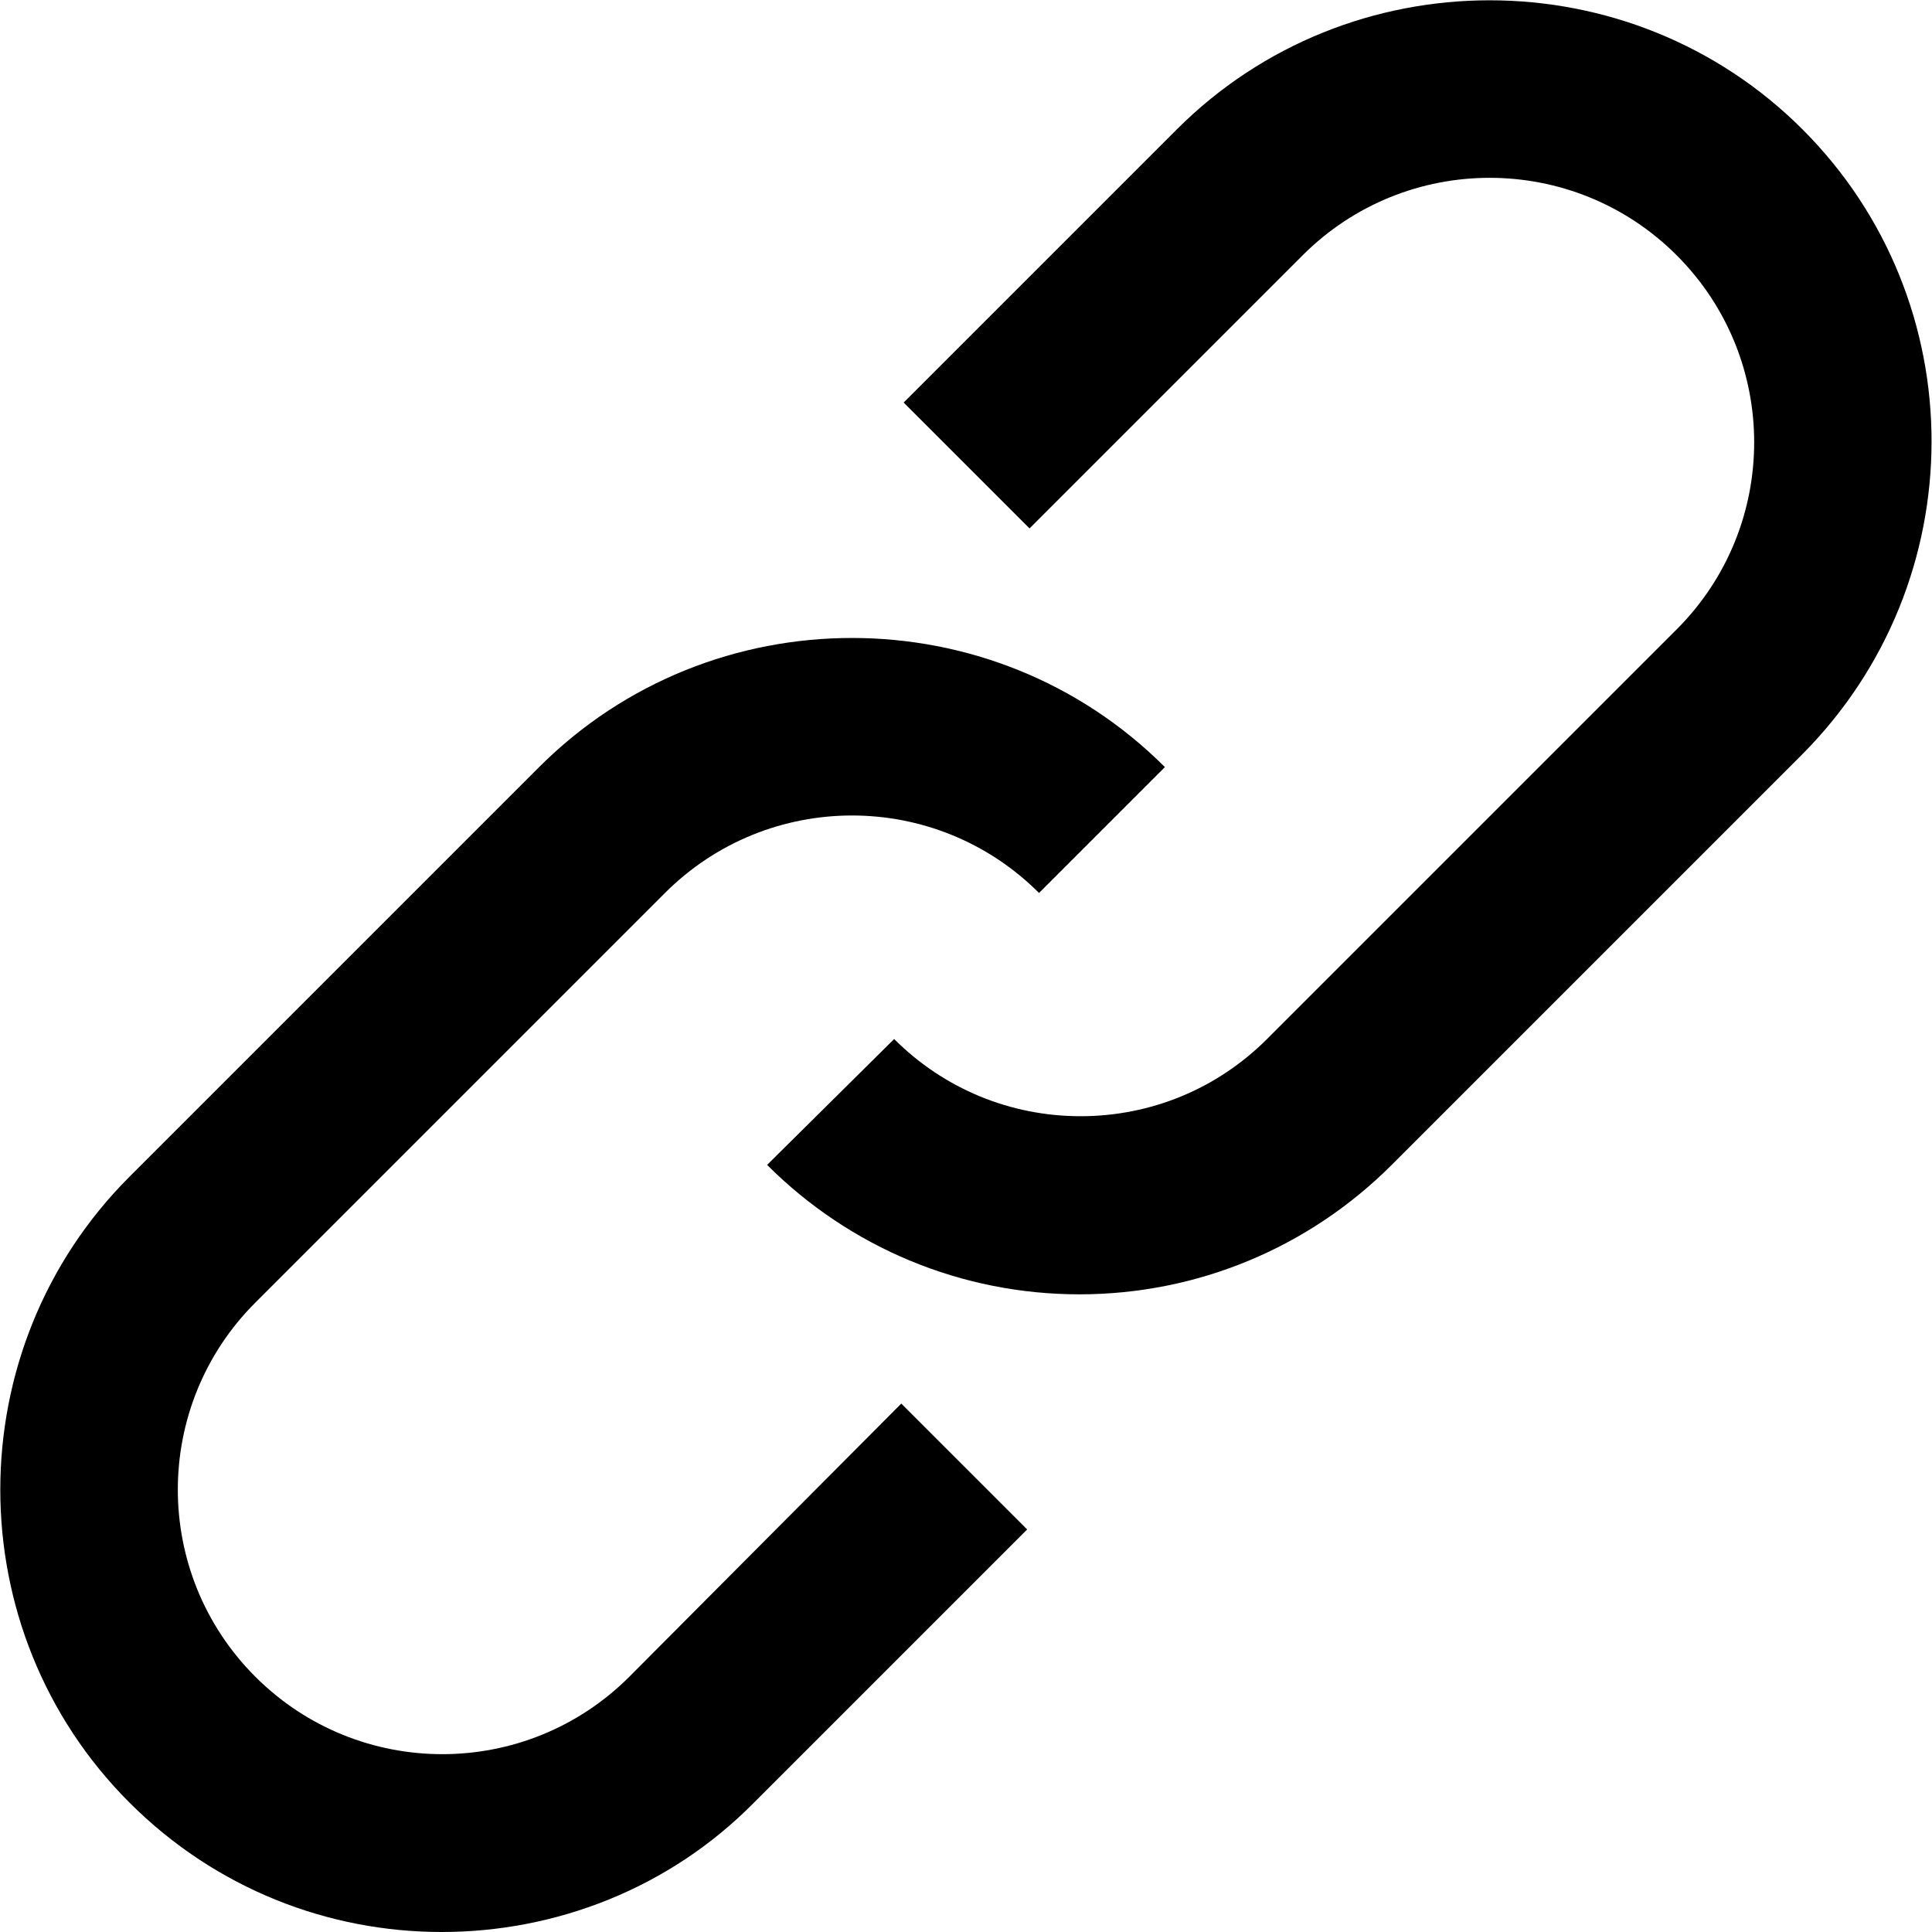
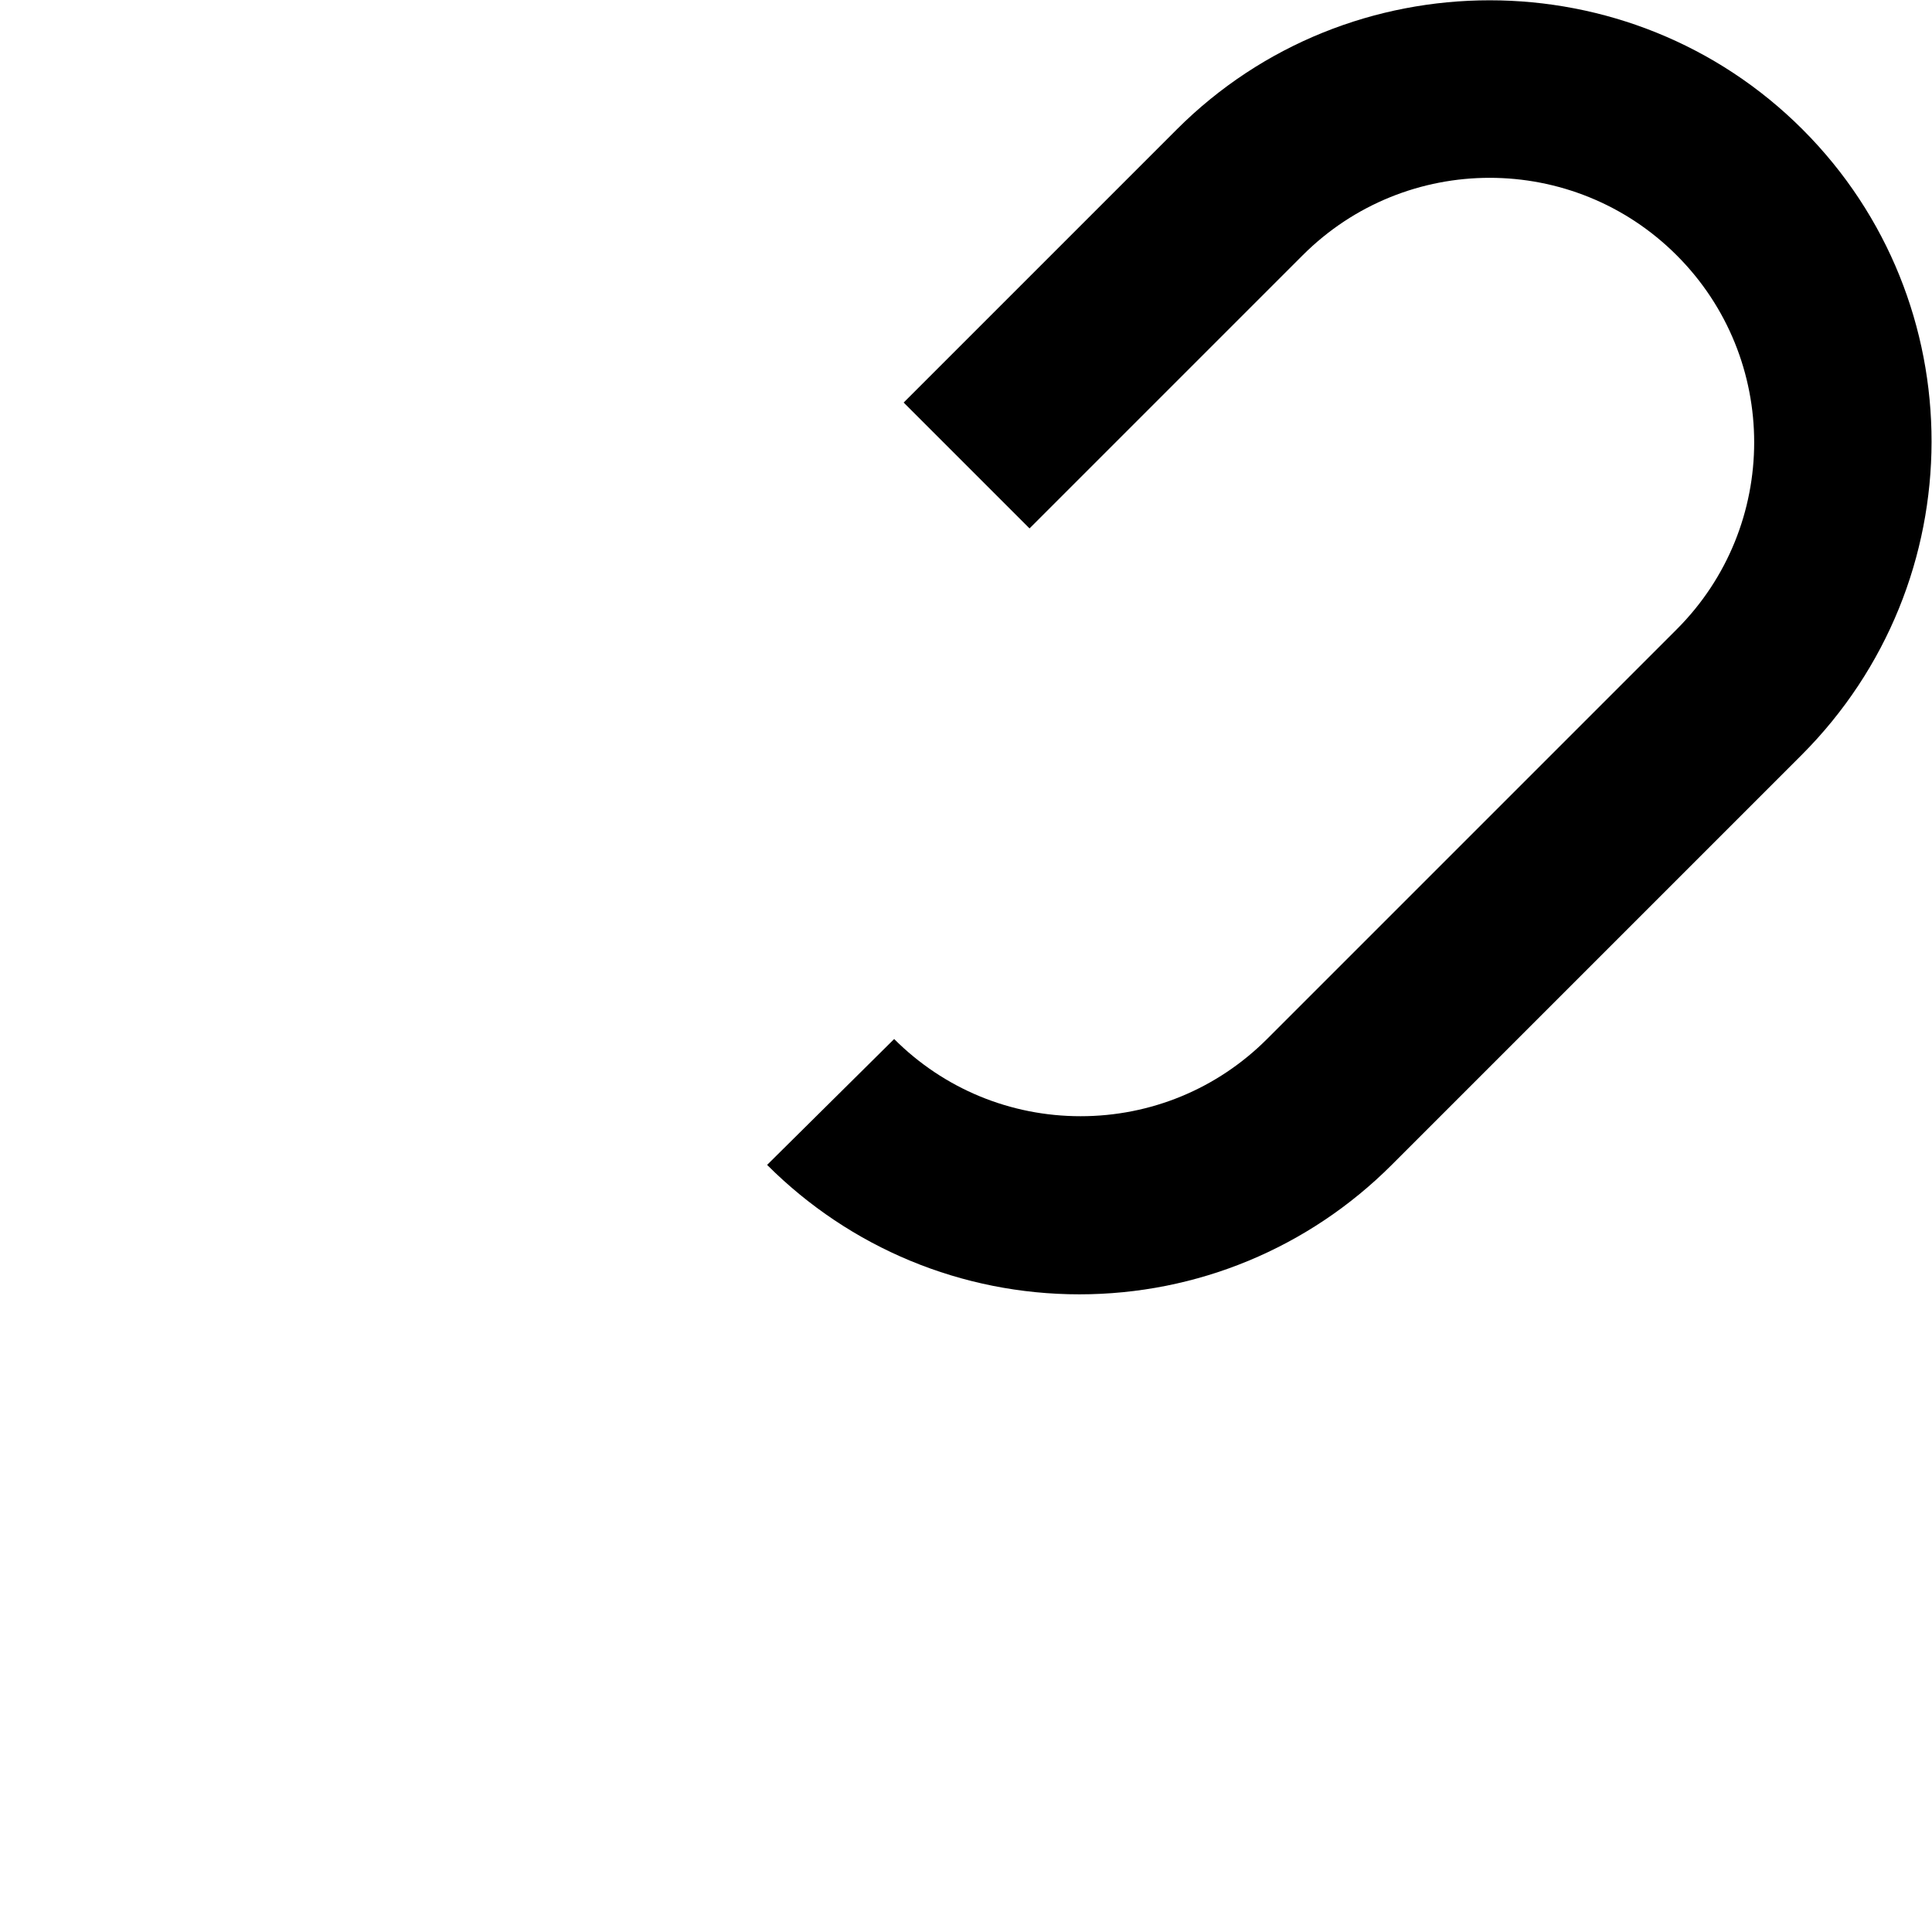
<svg xmlns="http://www.w3.org/2000/svg" viewBox="0 0 162.7 162.7">
  <path d="M151.8 10.9c-14.5-14.5-38.2-14.5-52.7 0l-23 23 10.6 10.6 23-23c8.7-8.7 22.8-8.7 31.5 0s8.7 22.8 0 31.5l-34.5 34.5C102.5 91.7 96.9 94 91 94c-5.9 0-11.5-2.3-15.7-6.5L64.6 98.1c7 7 16.4 10.9 26.3 10.9s19.3-3.9 26.3-10.9l34.5-34.5c14.6-14.6 14.6-38.2.1-52.7z" />
-   <path d="M53 141.2c-8.7 8.7-22.8 8.7-31.5 0s-8.7-22.8 0-31.5L56 75.2c8.7-8.7 22.8-8.7 31.5 0l10.6-10.6c-14.5-14.5-38.2-14.5-52.7 0L10.9 99.1c-14.5 14.5-14.5 38.2 0 52.7 7.3 7.3 16.8 10.9 26.3 10.9s19.1-3.6 26.3-10.9l23-23-10.6-10.6-22.9 23z" />
</svg>